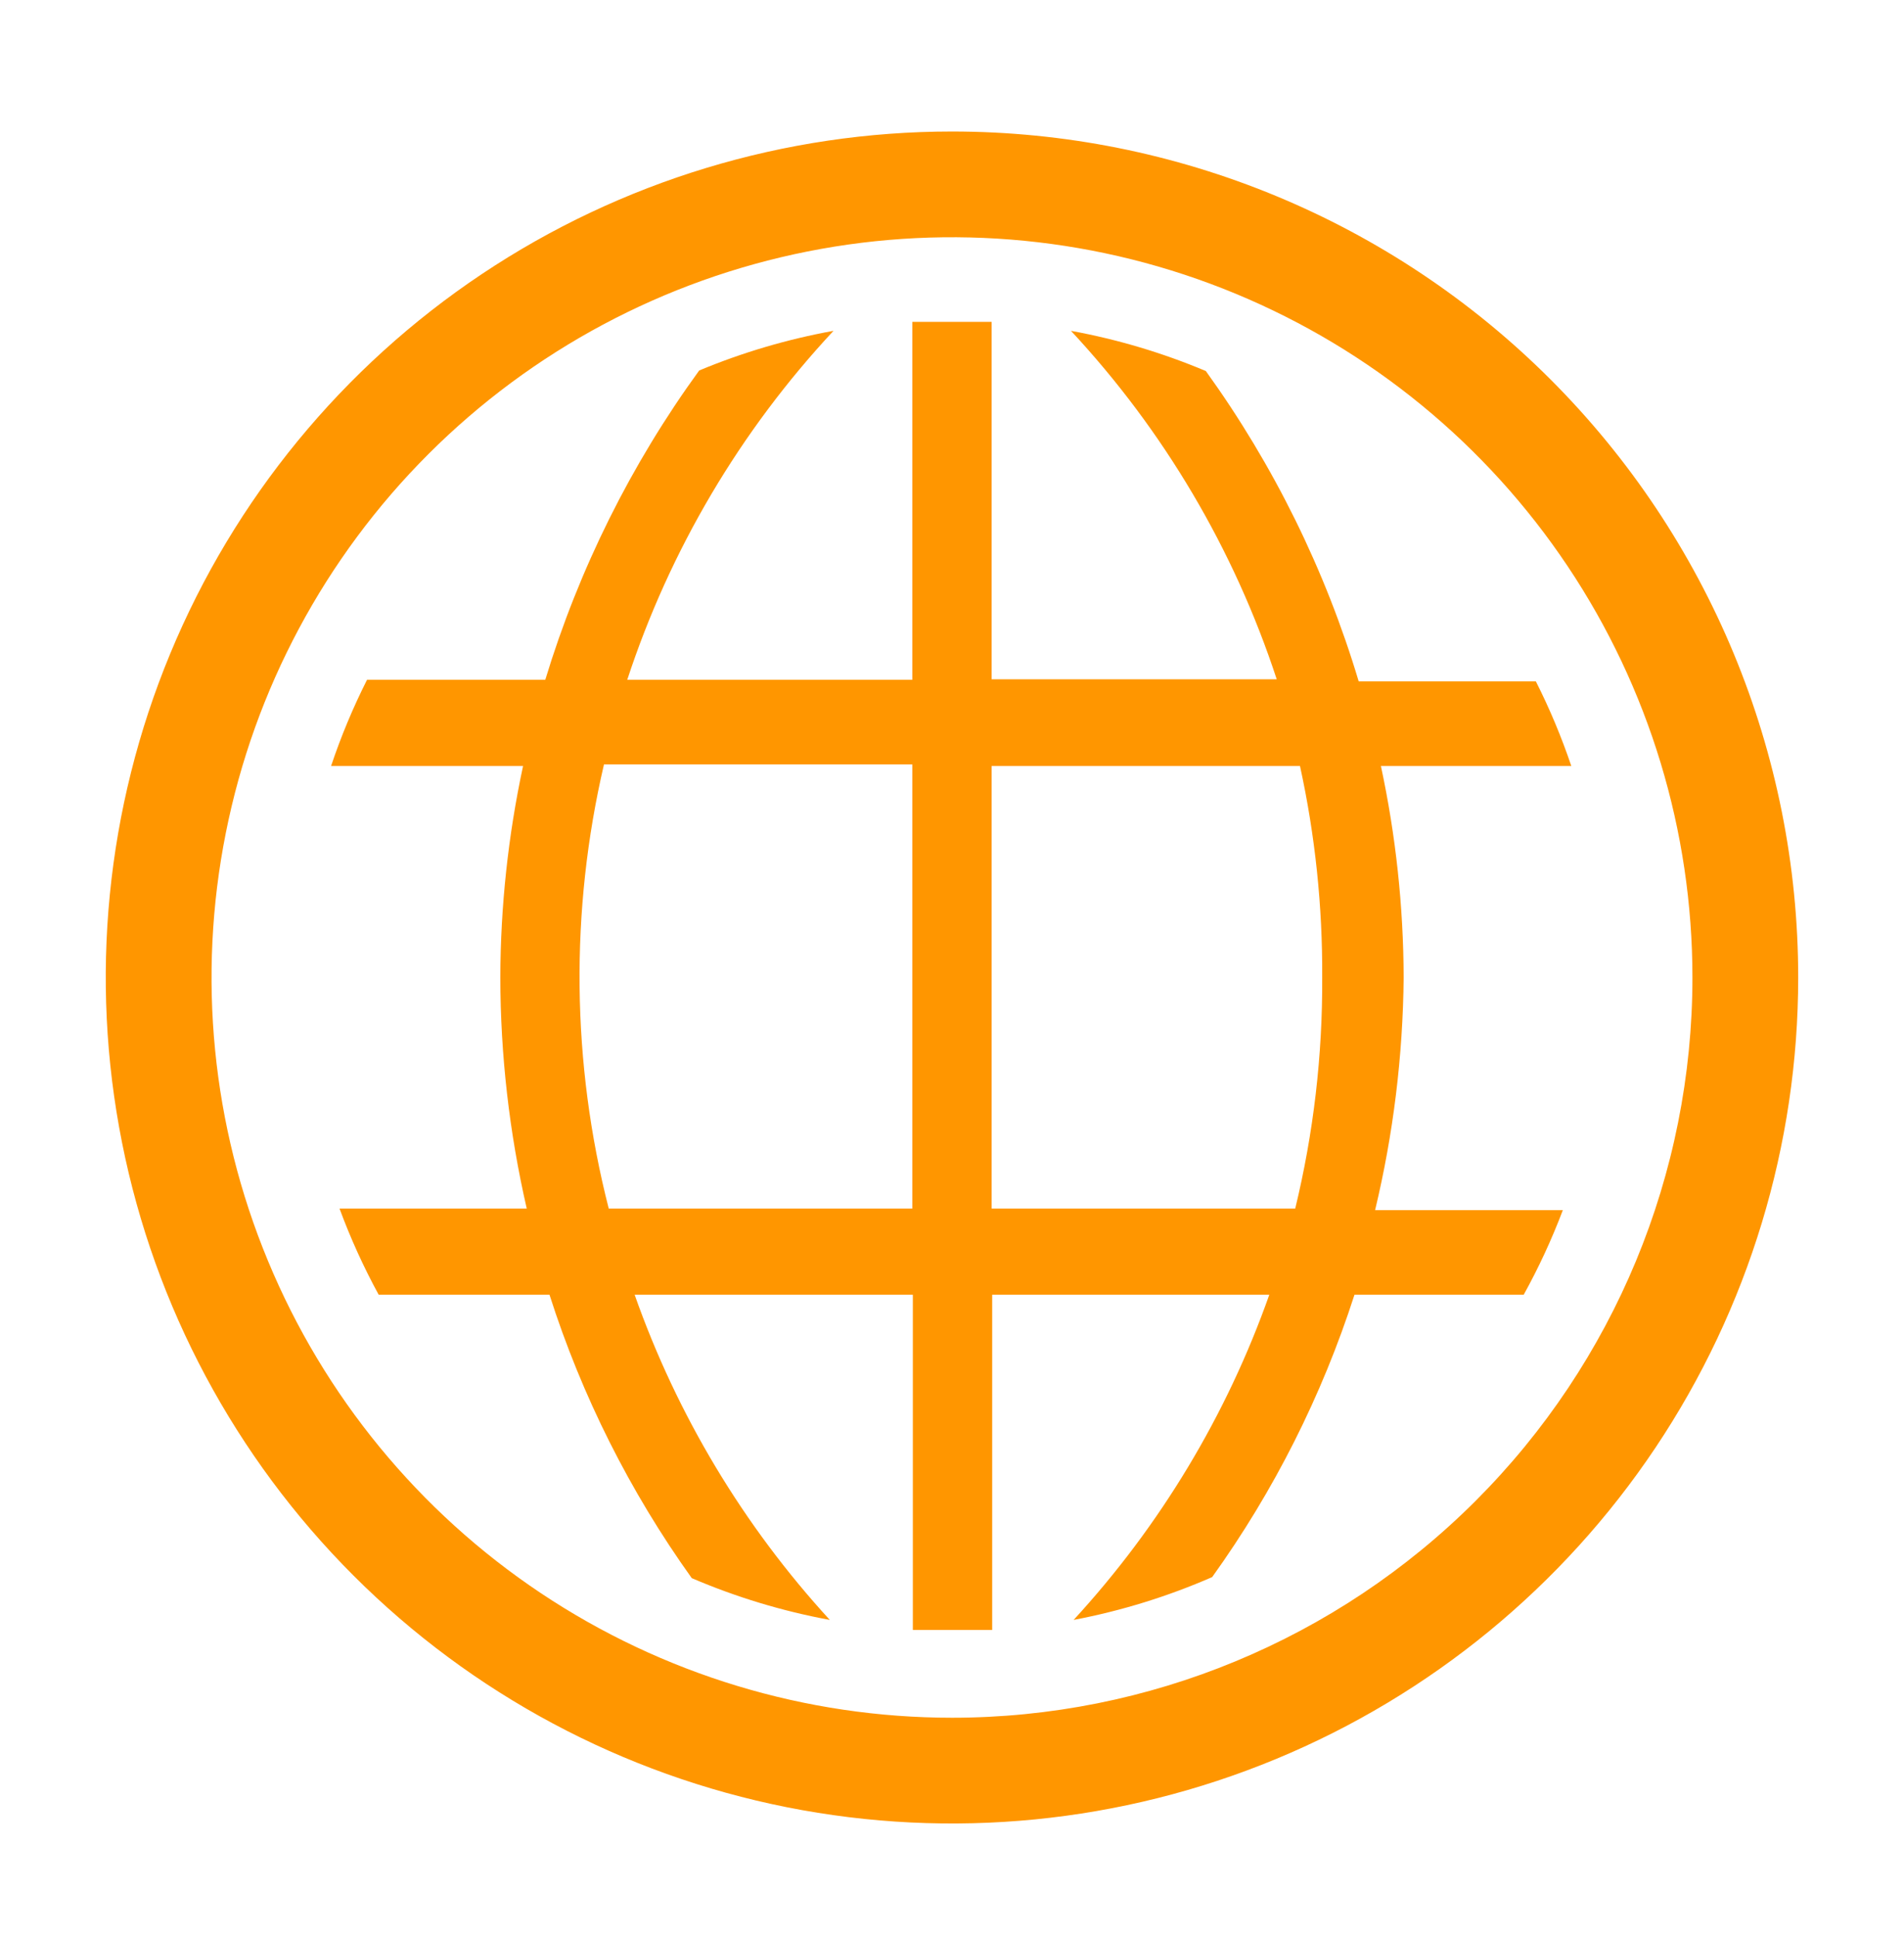
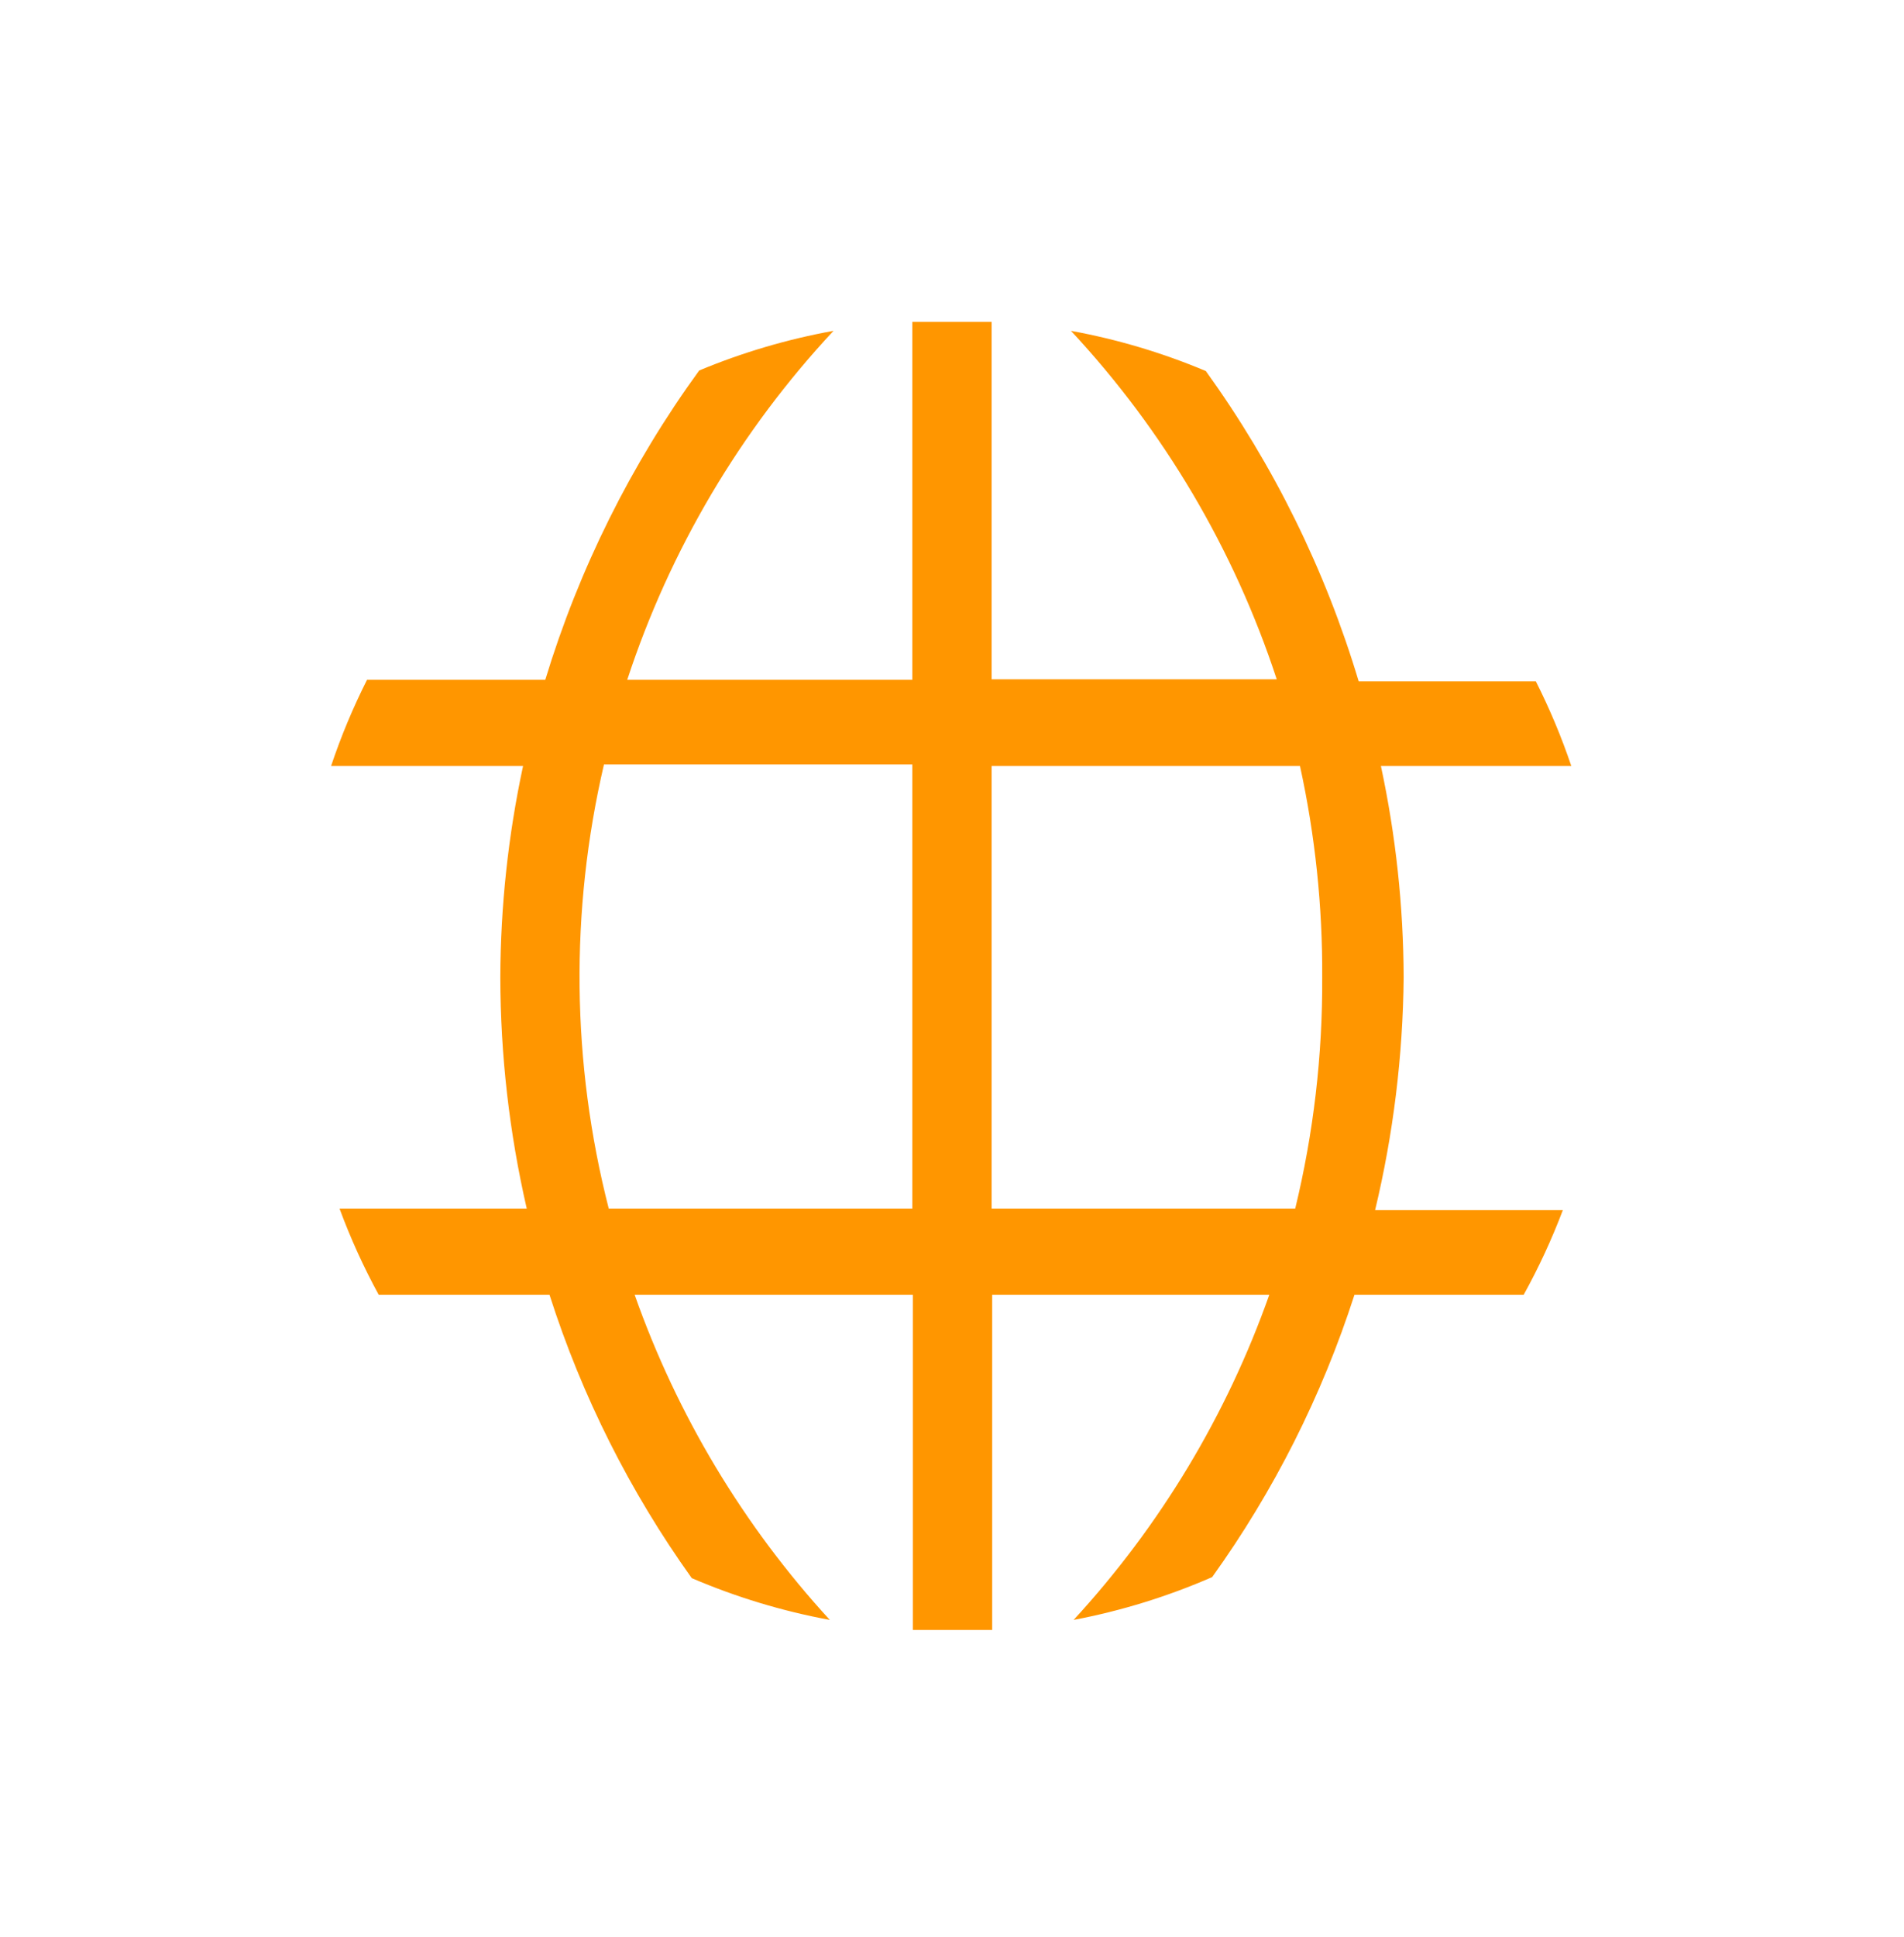
<svg xmlns="http://www.w3.org/2000/svg" width="60" height="61" viewBox="0 0 60 61" fill="none">
  <path d="M44.233 30.787C44.226 28.548 43.986 26.315 43.516 24.126H49.516C49.207 23.212 48.834 22.322 48.399 21.461H42.816C41.766 17.957 40.138 14.653 37.999 11.686C36.633 11.111 35.208 10.687 33.749 10.42C36.68 13.566 38.892 17.311 40.233 21.395H31.249V10.137C30.833 10.137 30.399 10.137 29.966 10.137C29.533 10.137 29.149 10.137 28.749 10.137V21.411H19.766C21.109 17.32 23.327 13.569 26.266 10.42C24.814 10.683 23.395 11.101 22.033 11.669C19.885 14.624 18.246 17.917 17.183 21.411H11.566C11.124 22.288 10.745 23.195 10.433 24.126H16.483C16.013 26.315 15.773 28.548 15.766 30.787C15.771 33.236 16.05 35.678 16.599 38.065H10.699C11.044 38.998 11.456 39.905 11.933 40.779H17.316C18.336 43.97 19.849 46.981 21.799 49.705C23.196 50.304 24.655 50.745 26.149 51.021C23.429 48.056 21.337 44.572 19.999 40.779H28.766V51.337C29.166 51.337 29.583 51.337 29.983 51.337C30.383 51.337 30.833 51.337 31.266 51.337V40.779H39.999C38.657 44.574 36.559 48.058 33.833 51.021C35.334 50.736 36.799 50.283 38.199 49.672C40.147 46.958 41.659 43.958 42.683 40.779H48.016C48.49 39.922 48.902 39.031 49.249 38.115H43.333C43.908 35.714 44.21 33.256 44.233 30.787ZM28.749 38.065H19.183C18.009 33.481 17.958 28.683 19.033 24.076H28.749V38.065ZM40.816 38.065H31.249V24.126H40.966C41.445 26.314 41.679 28.548 41.666 30.787C41.679 33.238 41.394 35.682 40.816 38.065Z" fill="#FF9600" />
-   <path d="M30 4.142C24.726 4.142 19.57 5.704 15.184 8.632C10.799 11.56 7.381 15.722 5.363 20.59C3.345 25.459 2.816 30.817 3.845 35.985C4.874 41.154 7.414 45.902 11.143 49.628C14.873 53.355 19.625 55.892 24.797 56.921C29.97 57.949 35.332 57.421 40.205 55.404C45.077 53.388 49.242 49.972 52.172 45.591C55.102 41.209 56.666 36.057 56.666 30.787C56.666 23.72 53.857 16.943 48.856 11.946C43.855 6.949 37.072 4.142 30 4.142ZM30 54.102C25.385 54.102 20.873 52.734 17.036 50.173C13.199 47.611 10.209 43.97 8.443 39.709C6.676 35.449 6.214 30.761 7.115 26.239C8.015 21.716 10.237 17.562 13.501 14.301C16.764 11.04 20.921 8.82 25.448 7.92C29.974 7.021 34.665 7.482 38.929 9.247C43.193 11.012 46.837 14 49.401 17.834C51.965 21.668 53.333 26.176 53.333 30.787C53.333 36.971 50.875 42.901 46.499 47.273C42.123 51.646 36.188 54.102 30 54.102Z" fill="#FF9600" />
</svg>